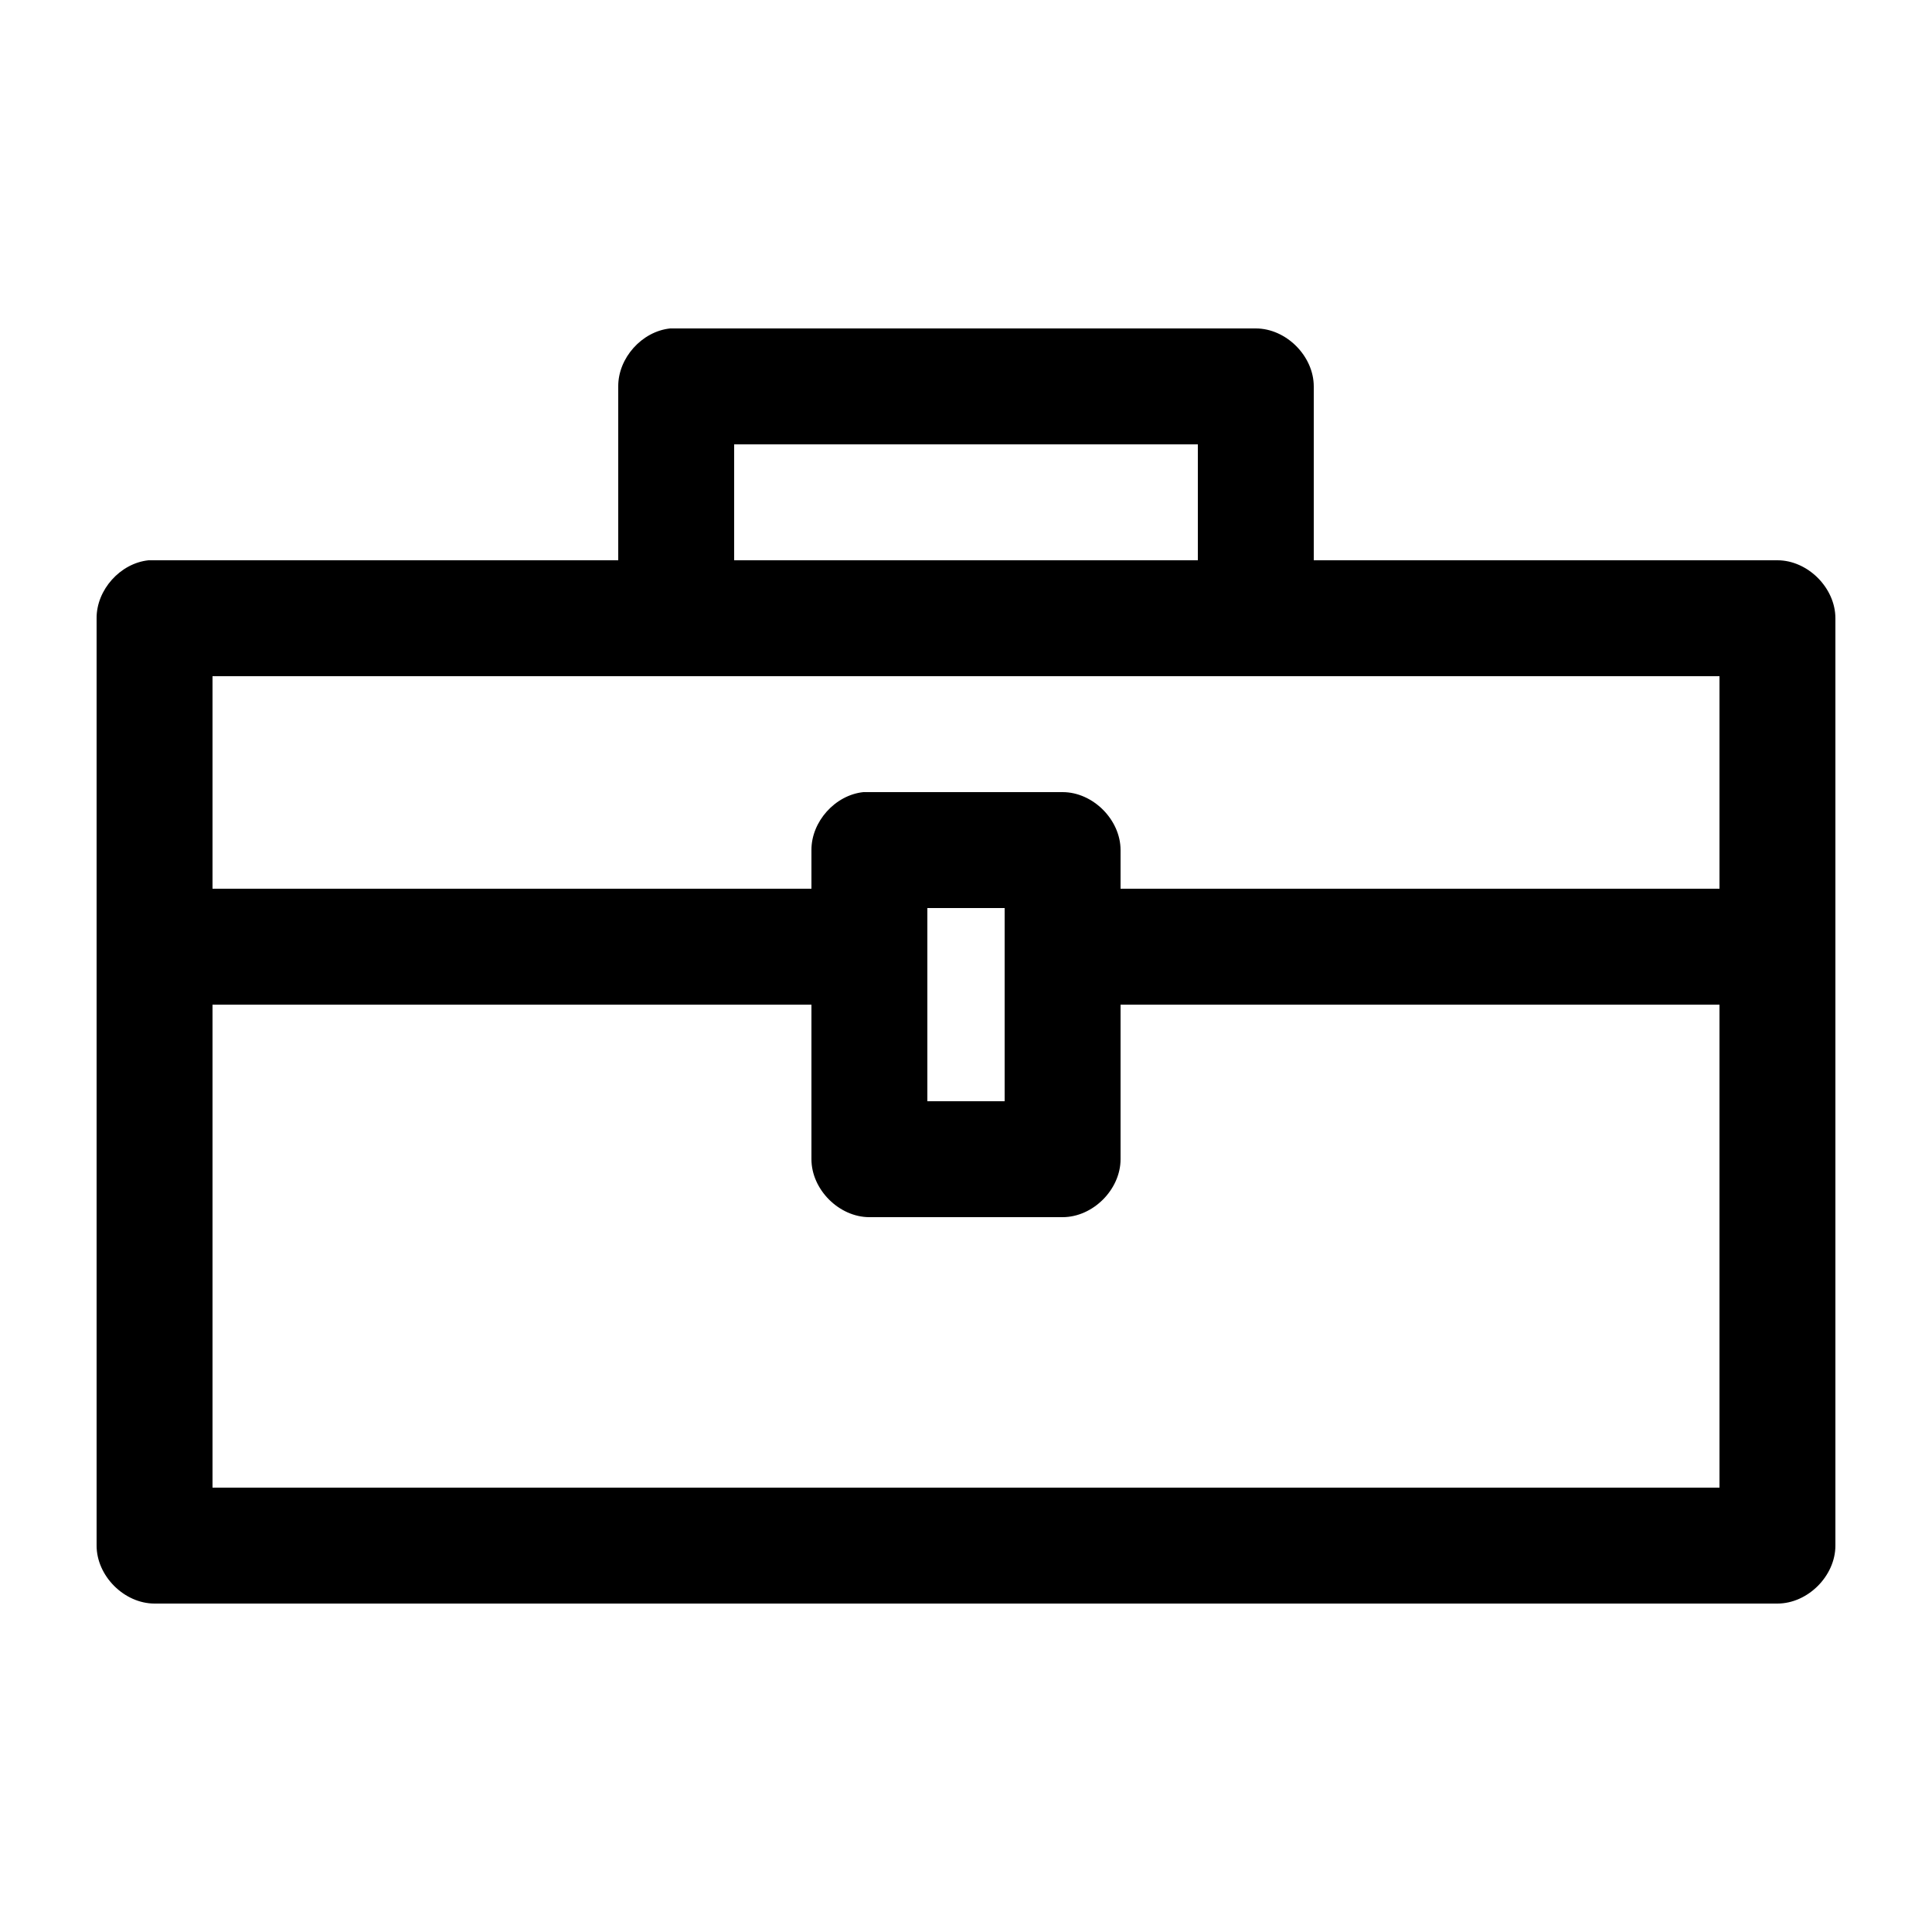
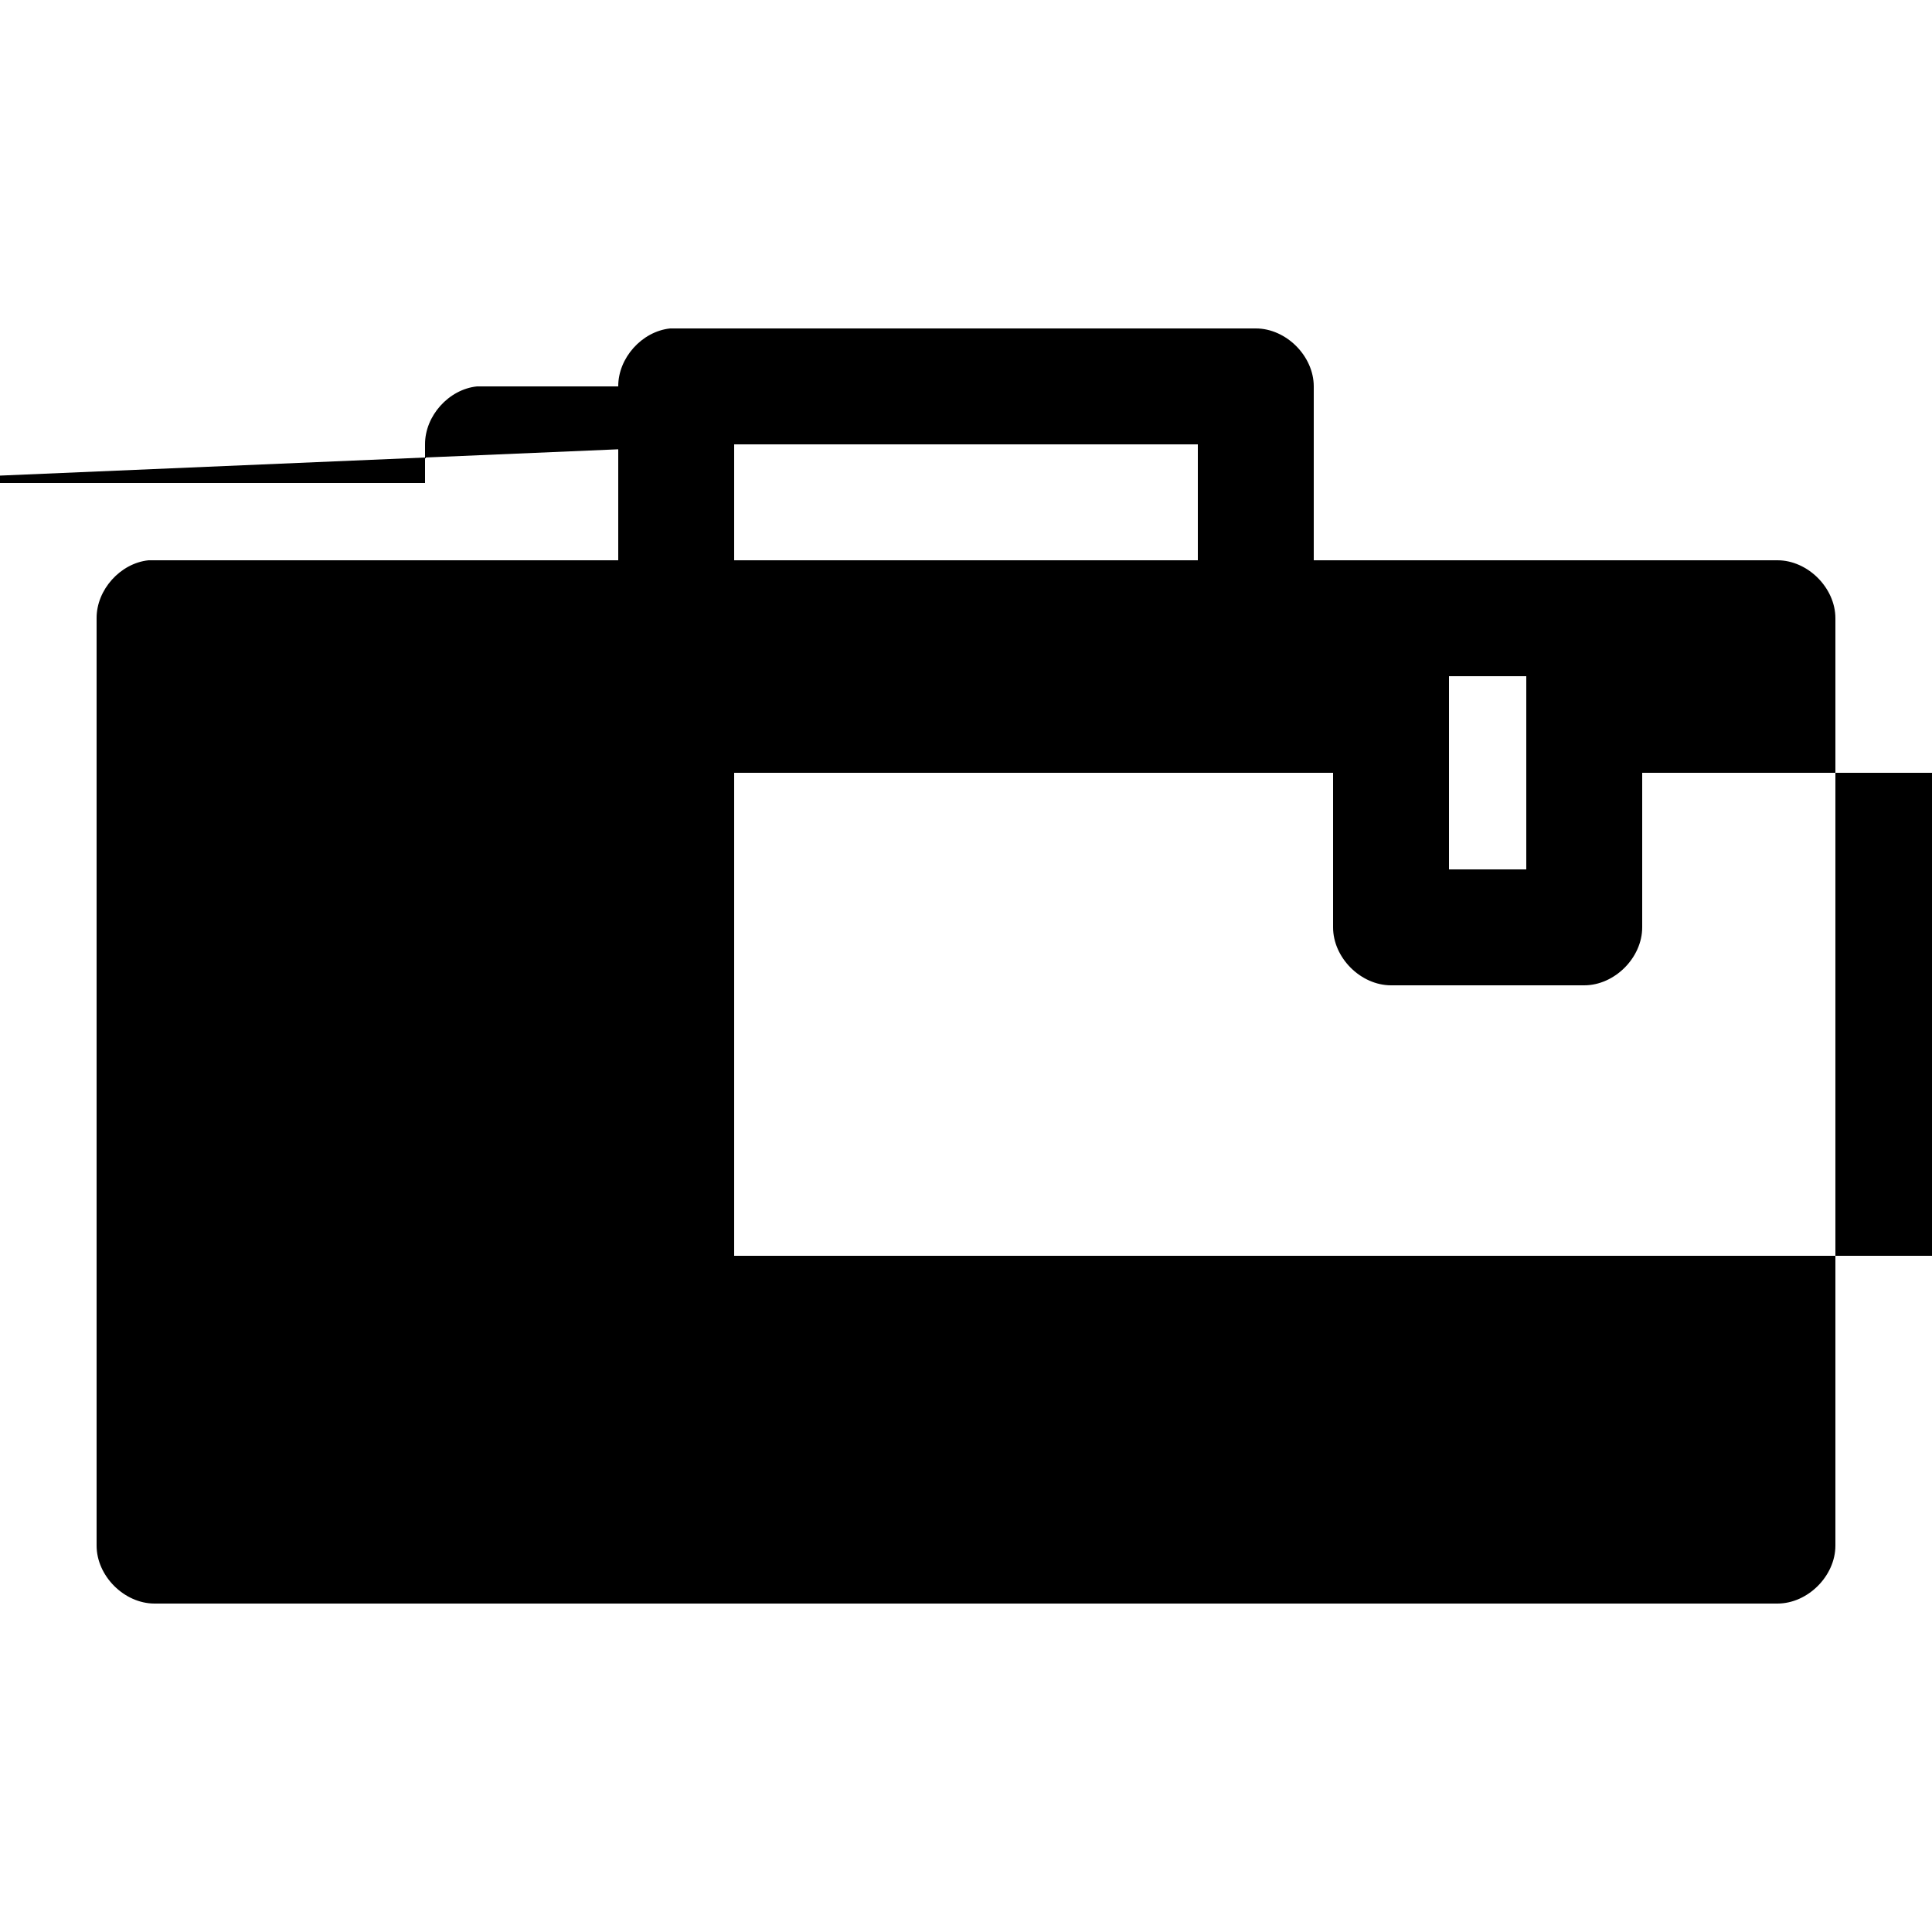
<svg xmlns="http://www.w3.org/2000/svg" height="100px" width="100px" fill="#000000" version="1.1" x="0px" y="0px" viewBox="0 0 100 100">
  <g transform="translate(0,-952.362)">
-     <path style="text-indent:0;text-transform:none;direction:ltr;block-progression:tb;baseline-shift:baseline;color:#000000;enable-background:accumulate;" d="M 34.688,17 C 33.224,17.153 31.992,18.528 32,20 l 0,9 c -8.094,-5e-6 -16.243,0 -24.312,0 C 6.224,29.153 4.992,30.528 5,32 l 0,48 c 1.571e-4,1.571 1.429,3 3,3 l 84,0 c 1.571,-1.57e-4 3,-1.429 3,-3 l 0,-48 c -1.57e-4,-1.571 -1.429,-3 -3,-3 l -24,0 0,-9 c -1.57e-4,-1.571 -1.429,-3 -3,-3 -10.095,-3e-6 -20.241,0 -30.312,0 z M 38,23 l 24,0 0,6 -24,0 z m -27,12 78,0 0,11 -31,0 0,-2 c -1.57e-4,-1.571 -1.429,-3 -3,-3 -3.423,-2.6e-5 -6.915,0 -10.312,0 -1.464,0.153 -2.695,1.528 -2.688,3 l 0,2 -31,0 z m 37,12 4,0 0,10 -4,0 z m -37,5 31,0 0,8 c 1.57e-4,1.571 1.429,3 3,3 l 10,0 c 1.571,-1.57e-4 3,-1.429 3,-3 l 0,-8 31,0 0,25 -78,0 z" transform="translate(0,952.362)" fill="#000000" fill-opacity="1" stroke="none" marker="none" visibility="visible" display="inline" overflow="visible" />
+     <path style="text-indent:0;text-transform:none;direction:ltr;block-progression:tb;baseline-shift:baseline;color:#000000;enable-background:accumulate;" d="M 34.688,17 C 33.224,17.153 31.992,18.528 32,20 l 0,9 c -8.094,-5e-6 -16.243,0 -24.312,0 C 6.224,29.153 4.992,30.528 5,32 l 0,48 c 1.571e-4,1.571 1.429,3 3,3 l 84,0 c 1.571,-1.57e-4 3,-1.429 3,-3 l 0,-48 c -1.57e-4,-1.571 -1.429,-3 -3,-3 l -24,0 0,-9 c -1.57e-4,-1.571 -1.429,-3 -3,-3 -10.095,-3e-6 -20.241,0 -30.312,0 z M 38,23 l 24,0 0,6 -24,0 z c -1.57e-4,-1.571 -1.429,-3 -3,-3 -3.423,-2.6e-5 -6.915,0 -10.312,0 -1.464,0.153 -2.695,1.528 -2.688,3 l 0,2 -31,0 z m 37,12 4,0 0,10 -4,0 z m -37,5 31,0 0,8 c 1.57e-4,1.571 1.429,3 3,3 l 10,0 c 1.571,-1.57e-4 3,-1.429 3,-3 l 0,-8 31,0 0,25 -78,0 z" transform="translate(0,952.362)" fill="#000000" fill-opacity="1" stroke="none" marker="none" visibility="visible" display="inline" overflow="visible" />
  </g>
</svg>